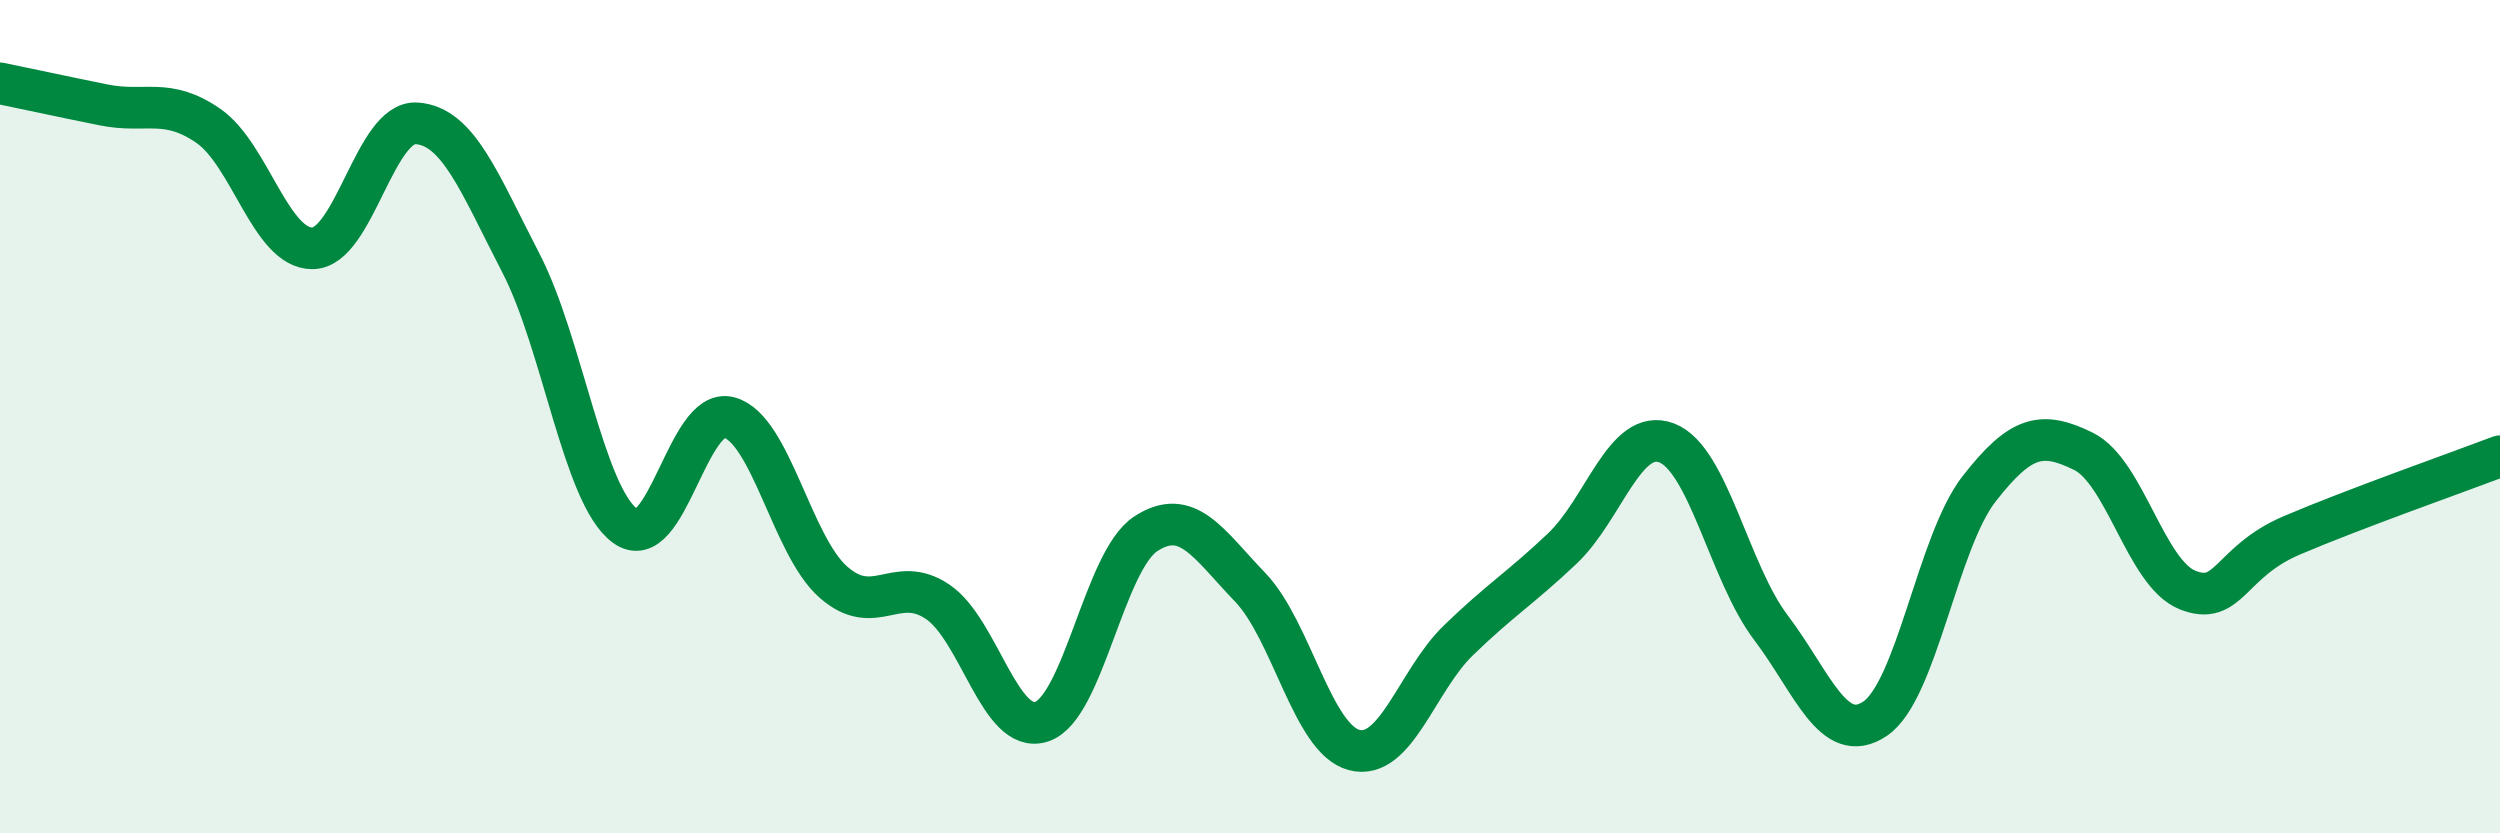
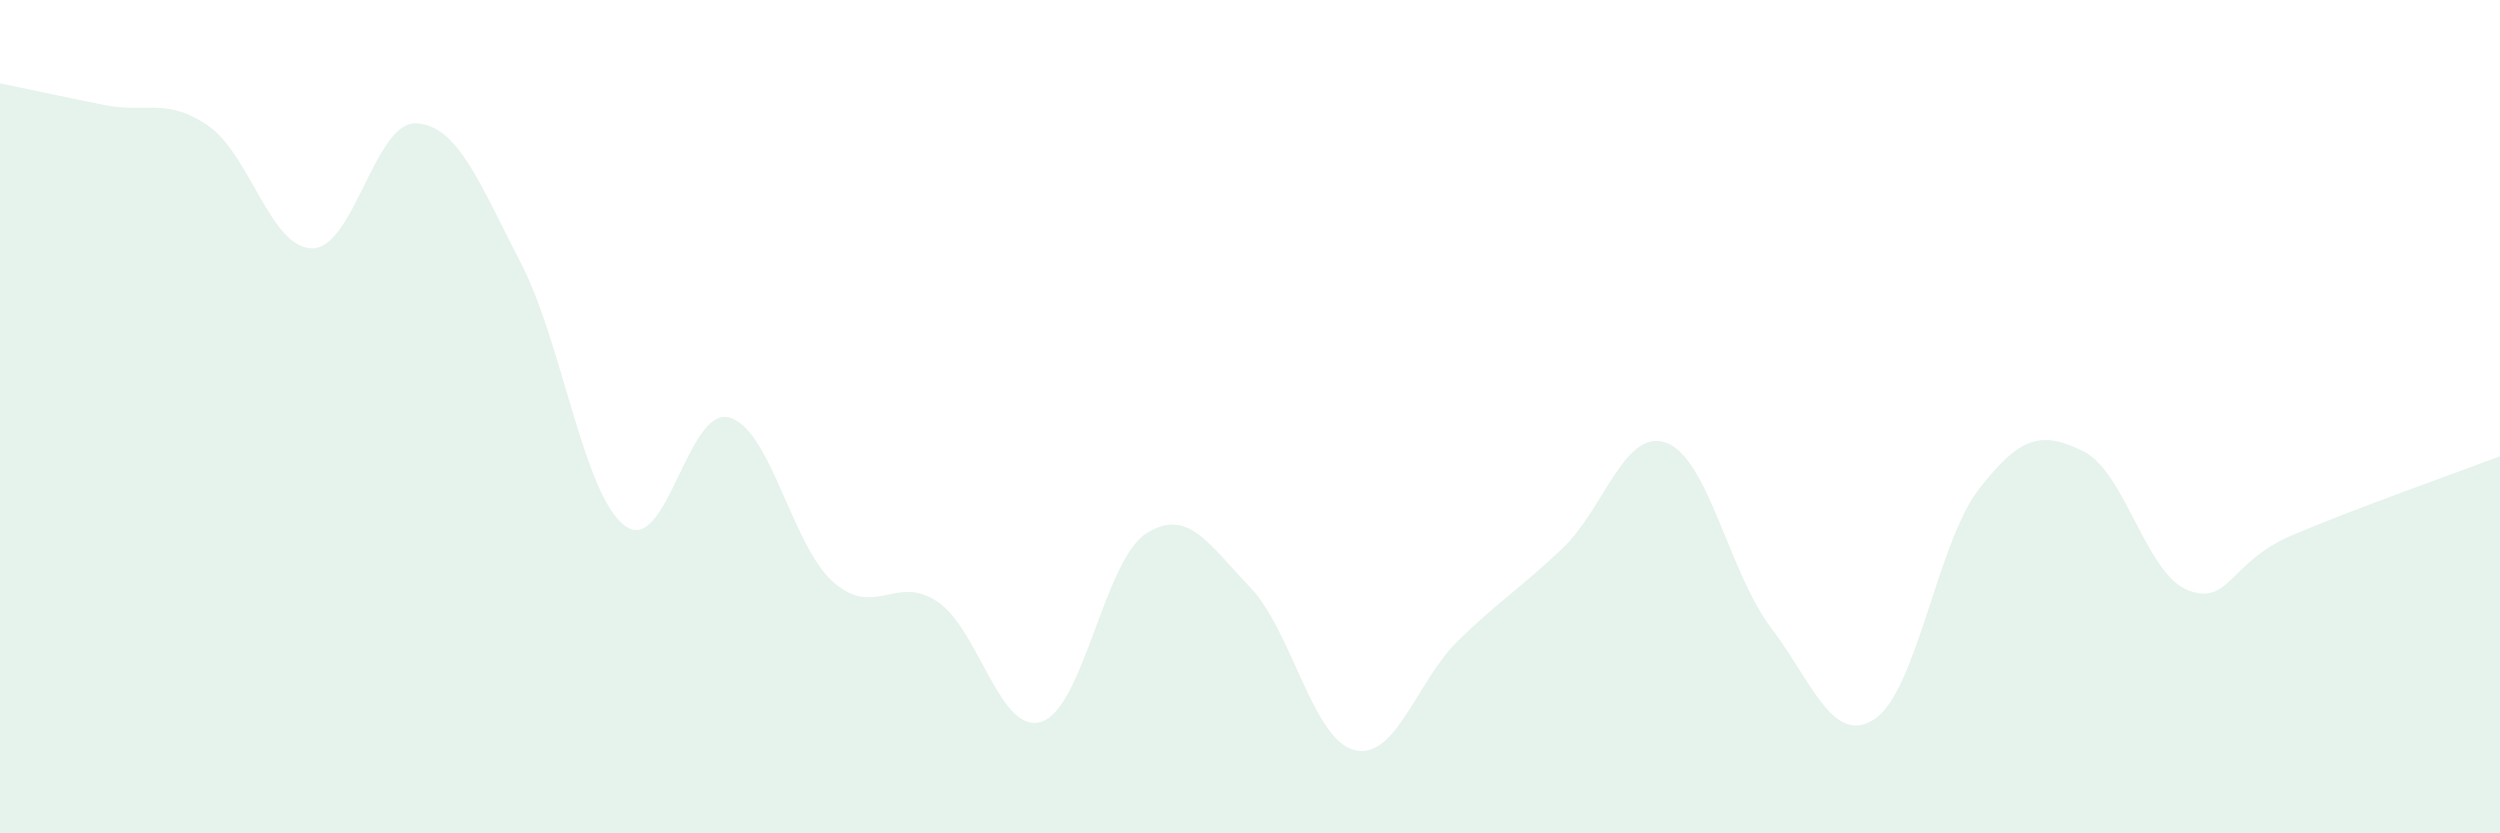
<svg xmlns="http://www.w3.org/2000/svg" width="60" height="20" viewBox="0 0 60 20">
  <path d="M 0,2 C 0.5,2.1 1.5,2.32 2.5,2.52 C 3.5,2.72 4,2.33 5,3.02 C 6,3.71 6.5,5.97 7.5,5.96 C 8.5,5.95 9,2.89 10,2.96 C 11,3.03 11.5,4.38 12.5,6.31 C 13.5,8.24 14,11.88 15,12.62 C 16,13.36 16.5,9.75 17.5,10.02 C 18.5,10.29 19,13.09 20,13.97 C 21,14.85 21.5,13.77 22.5,14.44 C 23.5,15.11 24,17.65 25,17.32 C 26,16.99 26.5,13.46 27.5,12.81 C 28.5,12.16 29,13.05 30,14.09 C 31,15.13 31.5,17.74 32.5,18 C 33.5,18.26 34,16.34 35,15.37 C 36,14.4 36.5,14.11 37.5,13.16 C 38.5,12.21 39,10.25 40,10.63 C 41,11.01 41.5,13.74 42.5,15.06 C 43.5,16.38 44,17.92 45,17.25 C 46,16.58 46.5,13.01 47.5,11.73 C 48.5,10.45 49,10.34 50,10.83 C 51,11.32 51.5,13.76 52.5,14.16 C 53.5,14.56 53.5,13.49 55,12.85 C 56.5,12.21 59,11.33 60,10.95L60 20L0 20Z" fill="#008740" opacity="0.1" stroke-linecap="round" stroke-linejoin="round" />
-   <path d="M 0,2 C 0.5,2.1 1.5,2.32 2.5,2.52 C 3.5,2.72 4,2.33 5,3.02 C 6,3.71 6.5,5.97 7.5,5.96 C 8.5,5.95 9,2.89 10,2.96 C 11,3.03 11.5,4.38 12.5,6.31 C 13.5,8.24 14,11.88 15,12.62 C 16,13.36 16.5,9.75 17.5,10.02 C 18.5,10.29 19,13.09 20,13.97 C 21,14.85 21.5,13.77 22.5,14.44 C 23.5,15.11 24,17.65 25,17.32 C 26,16.99 26.5,13.46 27.5,12.81 C 28.5,12.16 29,13.05 30,14.09 C 31,15.13 31.5,17.74 32.5,18 C 33.5,18.26 34,16.34 35,15.37 C 36,14.4 36.5,14.11 37.5,13.16 C 38.5,12.21 39,10.25 40,10.63 C 41,11.01 41.5,13.74 42.5,15.06 C 43.5,16.38 44,17.92 45,17.25 C 46,16.58 46.5,13.01 47.5,11.73 C 48.5,10.45 49,10.34 50,10.83 C 51,11.32 51.5,13.76 52.5,14.16 C 53.5,14.56 53.5,13.49 55,12.85 C 56.5,12.21 59,11.33 60,10.95" stroke="#008740" stroke-width="1" fill="none" stroke-linecap="round" stroke-linejoin="round" />
</svg>